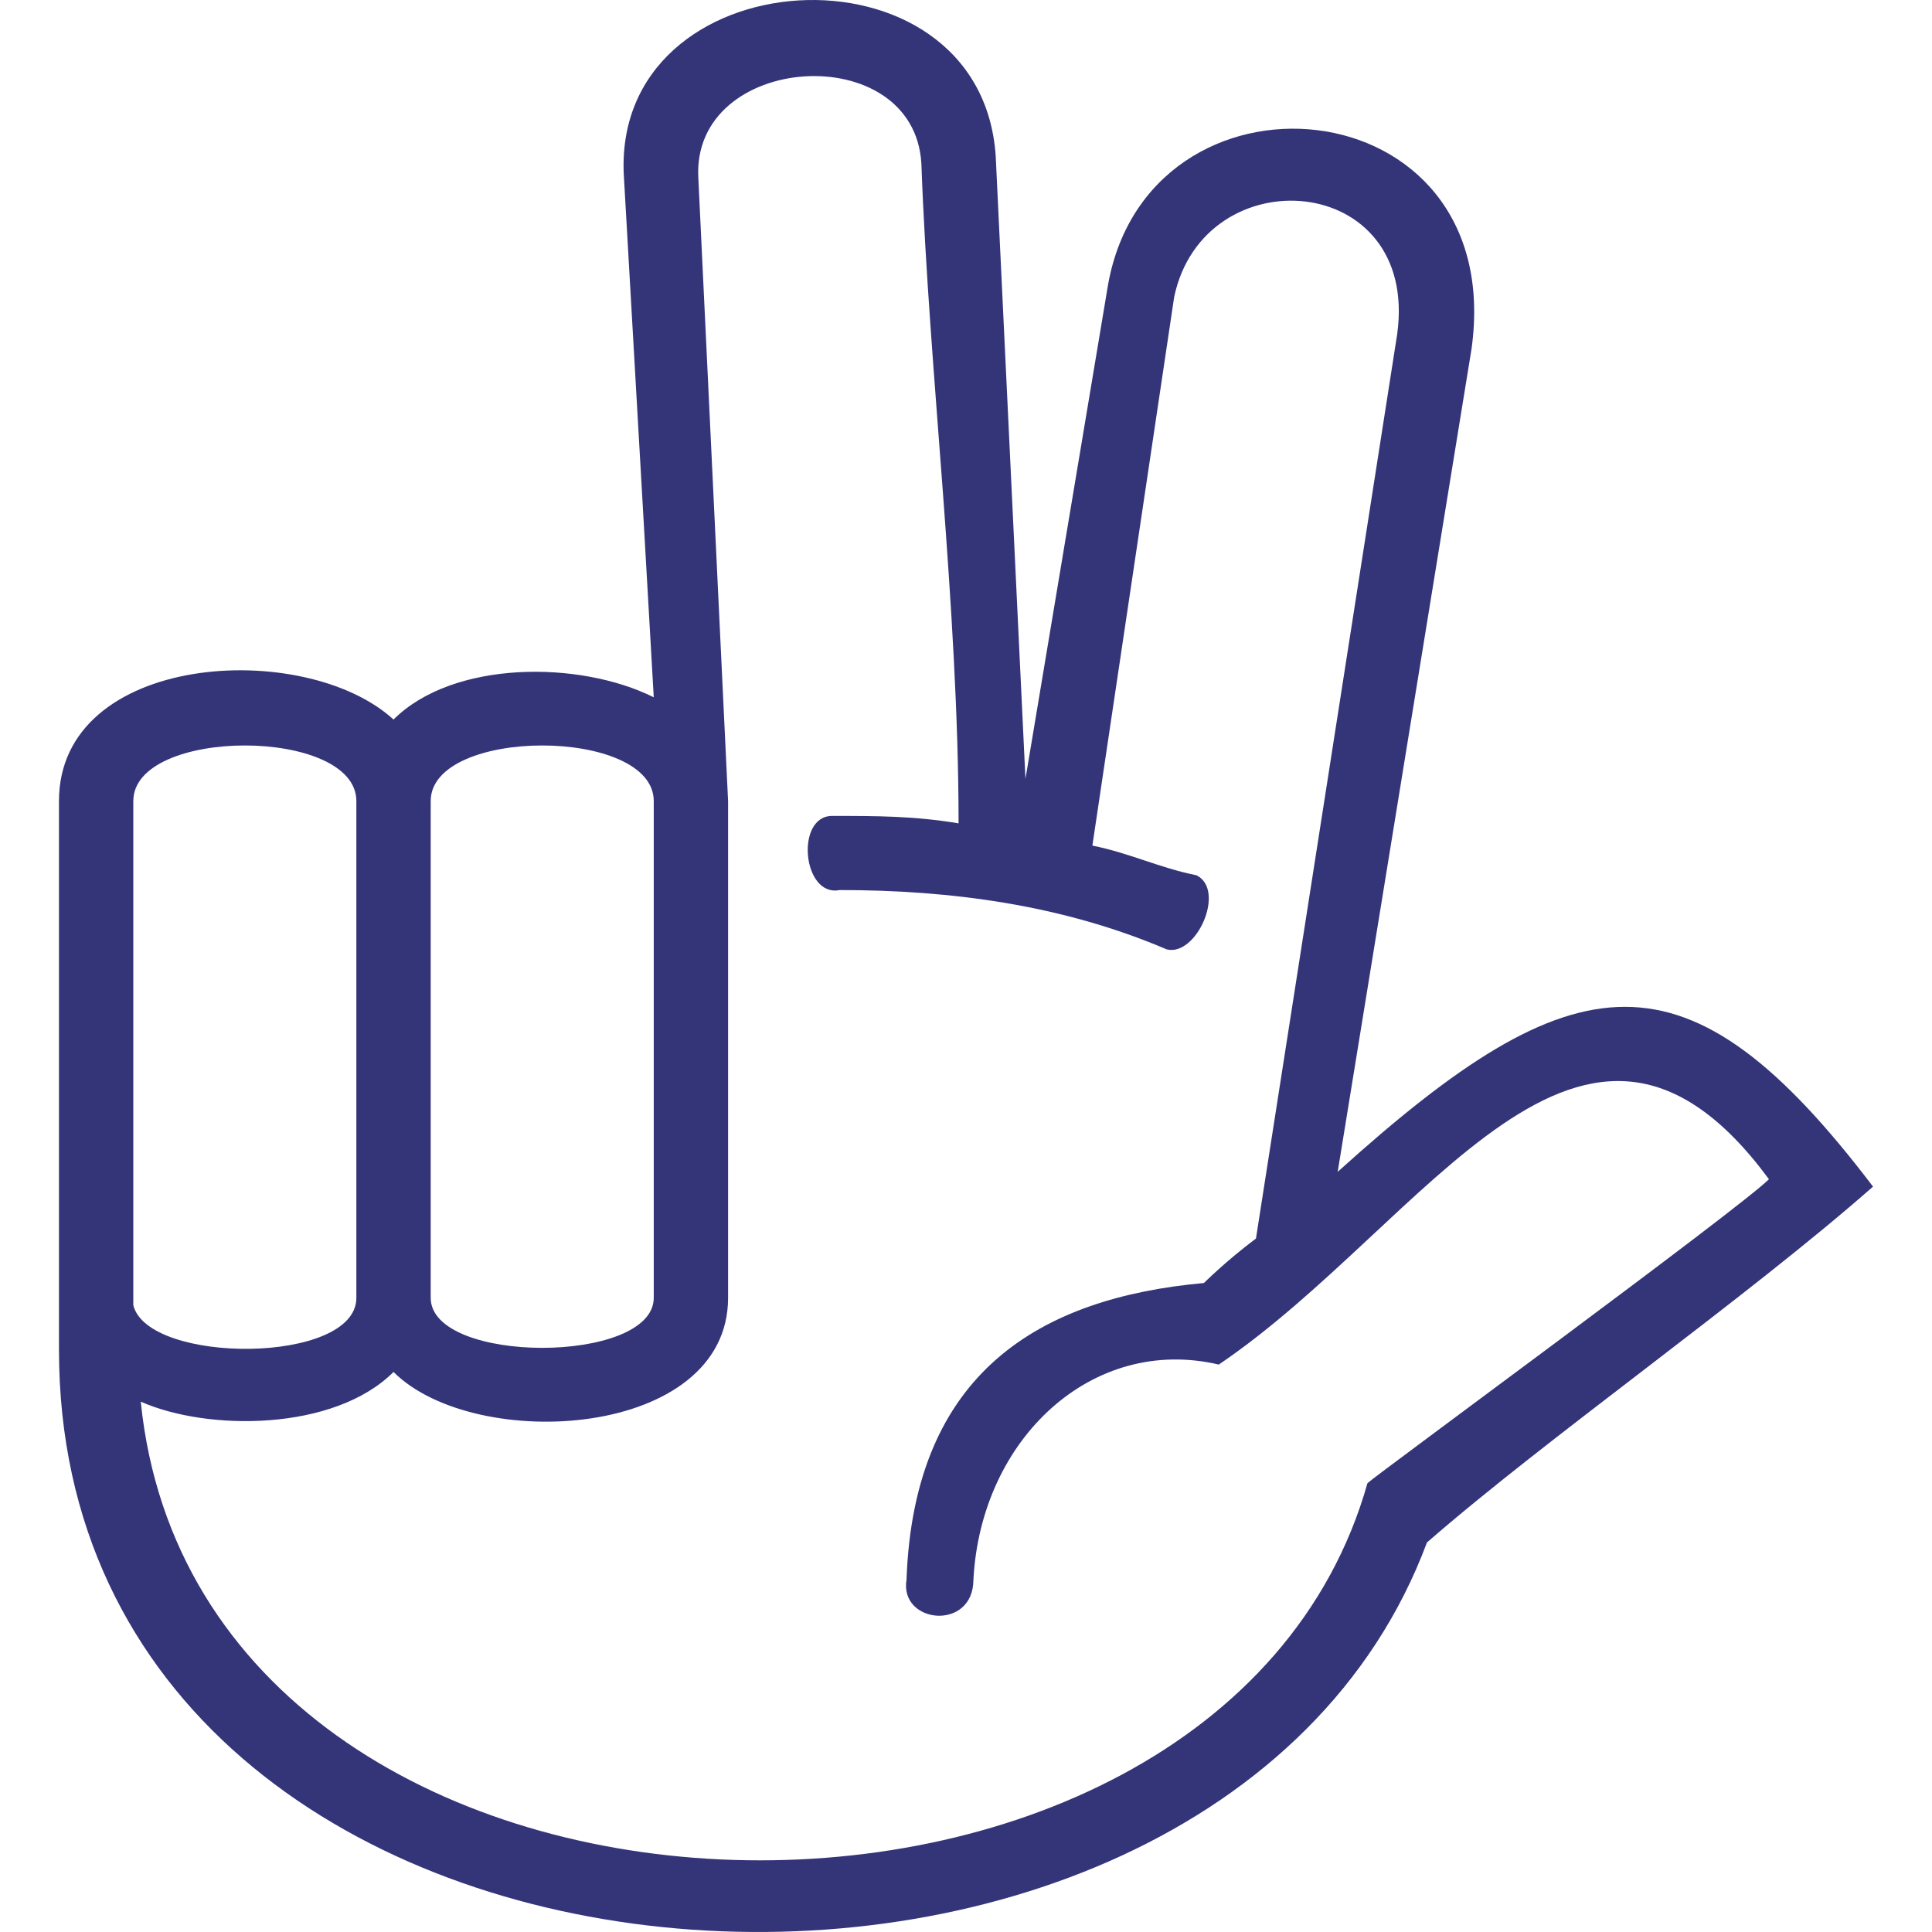
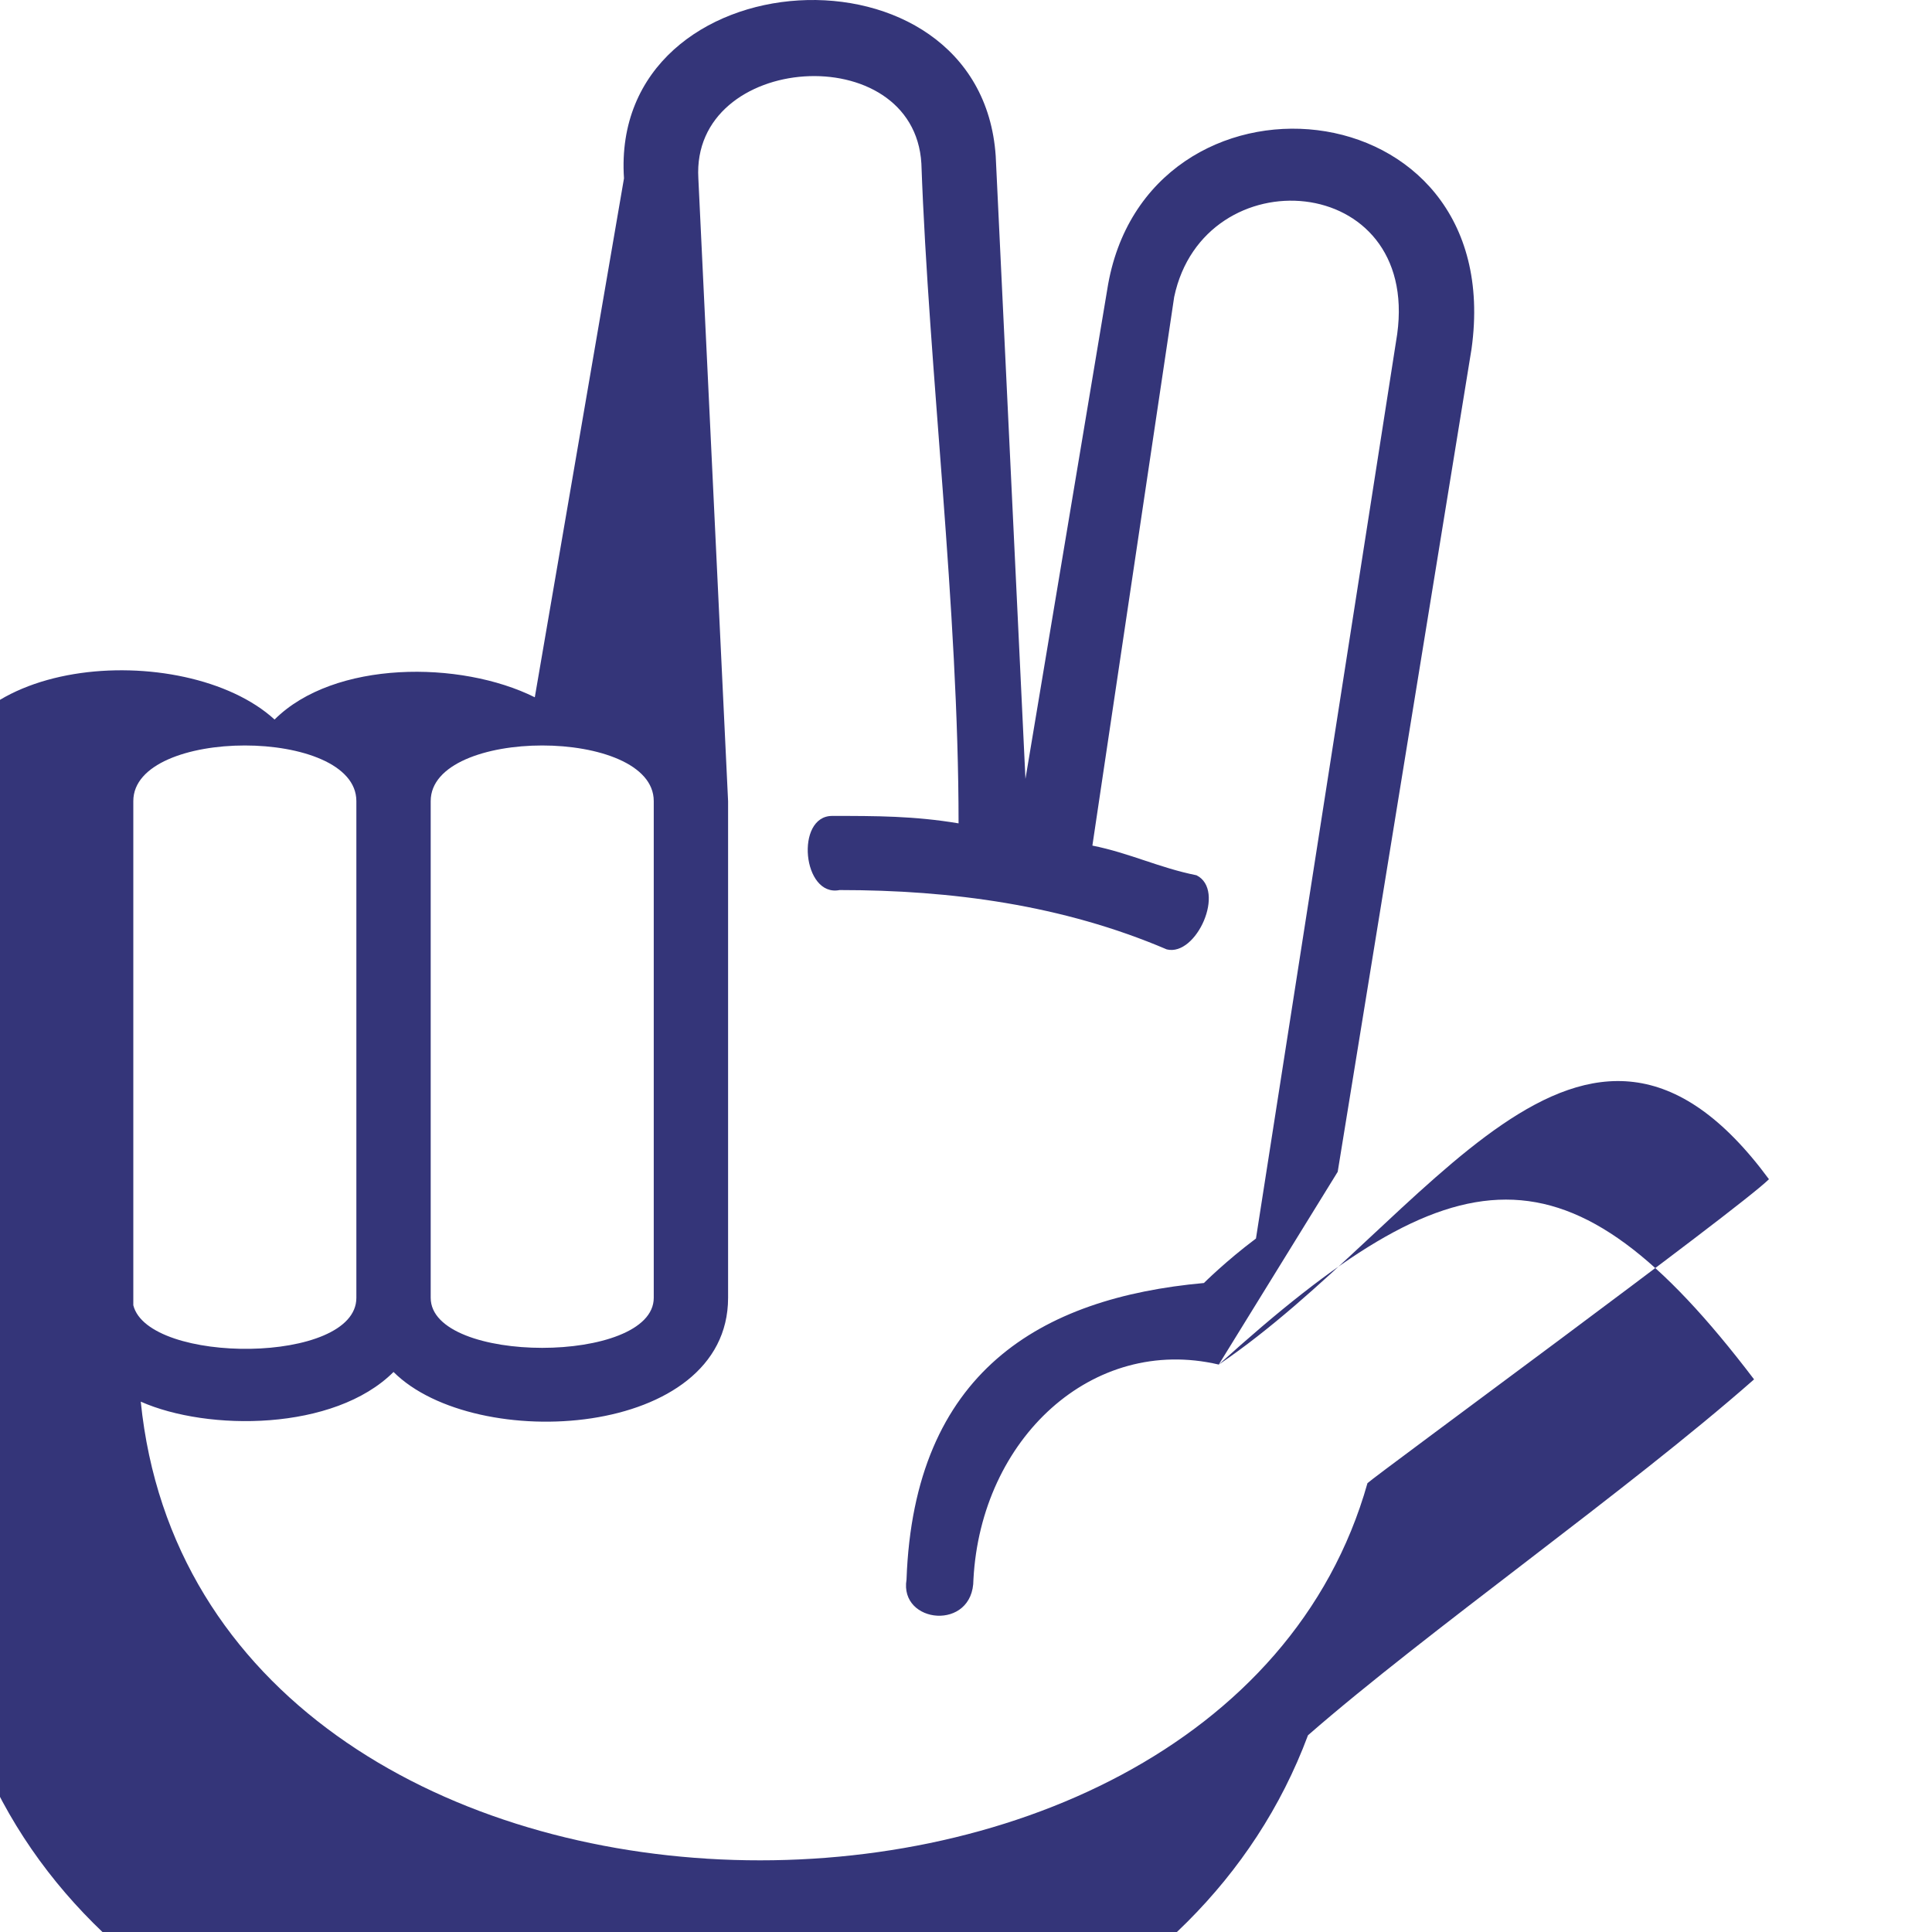
<svg xmlns="http://www.w3.org/2000/svg" width="84" height="84" fill="none">
-   <path d="M52.99 59.329c-5.495-1.29-10.344 3.223-10.667 9.347 0 2.257-3.232 1.934-2.909 0 .323-9.025 5.818-12.248 12.93-12.893 0 0 .97-.967 2.263-1.934l6.141-39.326c.97-7.091-8.404-7.736-9.697-1.611l-3.556 23.853c1.616.322 2.91.967 4.526 1.29 1.293.644 0 3.545-1.293 3.223-4.526-1.934-9.375-2.58-14.223-2.58-1.617.323-1.94-3.223-.324-3.223 1.94 0 3.556 0 5.496.323 0-9.348-1.293-19.663-1.617-28.688-.323-5.48-10.02-4.836-9.697.644l1.293 27.077v21.596c0 6.125-10.99 6.77-14.546 3.224-2.586 2.579-8.081 2.579-10.99 1.29 2.585 25.464 46.87 26.431 53.335 3.545.324-.322 16.163-11.927 17.456-13.216-8.082-10.96-14.87 1.934-23.92 8.059zm5.172-8.381c10.344-9.348 15.193-9.993 23.274.644-5.495 4.836-14.223 10.96-19.395 15.473-9.374 25.142-59.477 22.241-59.477-8.381V34.83c0-6.447 10.667-7.092 14.546-3.546 2.586-2.579 8.081-2.579 11.314-.967L27.13 7.754c-.647-9.67 15.515-10.637 16.162-.967l1.293 27.077 3.556-21.275c1.616-10.315 17.455-9.025 15.839 2.58l-5.819 35.779zM5.796 56.75c.647 2.579 9.698 2.579 9.698-.322V34.83c0-3.224-9.698-3.224-9.698 0v21.92zm22.628-.322V34.83c0-3.224-9.698-3.224-9.698 0v21.596c0 2.902 9.698 2.902 9.698 0z" fill="#343579" />
+   <path d="M52.99 59.329c-5.495-1.29-10.344 3.223-10.667 9.347 0 2.257-3.232 1.934-2.909 0 .323-9.025 5.818-12.248 12.93-12.893 0 0 .97-.967 2.263-1.934l6.141-39.326c.97-7.091-8.404-7.736-9.697-1.611l-3.556 23.853c1.616.322 2.91.967 4.526 1.29 1.293.644 0 3.545-1.293 3.223-4.526-1.934-9.375-2.58-14.223-2.58-1.617.323-1.94-3.223-.324-3.223 1.94 0 3.556 0 5.496.323 0-9.348-1.293-19.663-1.617-28.688-.323-5.48-10.02-4.836-9.697.644l1.293 27.077v21.596c0 6.125-10.99 6.77-14.546 3.224-2.586 2.579-8.081 2.579-10.99 1.29 2.585 25.464 46.87 26.431 53.335 3.545.324-.322 16.163-11.927 17.456-13.216-8.082-10.96-14.87 1.934-23.92 8.059zc10.344-9.348 15.193-9.993 23.274.644-5.495 4.836-14.223 10.96-19.395 15.473-9.374 25.142-59.477 22.241-59.477-8.381V34.83c0-6.447 10.667-7.092 14.546-3.546 2.586-2.579 8.081-2.579 11.314-.967L27.13 7.754c-.647-9.67 15.515-10.637 16.162-.967l1.293 27.077 3.556-21.275c1.616-10.315 17.455-9.025 15.839 2.58l-5.819 35.779zM5.796 56.75c.647 2.579 9.698 2.579 9.698-.322V34.83c0-3.224-9.698-3.224-9.698 0v21.92zm22.628-.322V34.83c0-3.224-9.698-3.224-9.698 0v21.596c0 2.902 9.698 2.902 9.698 0z" fill="#343579" />
</svg>